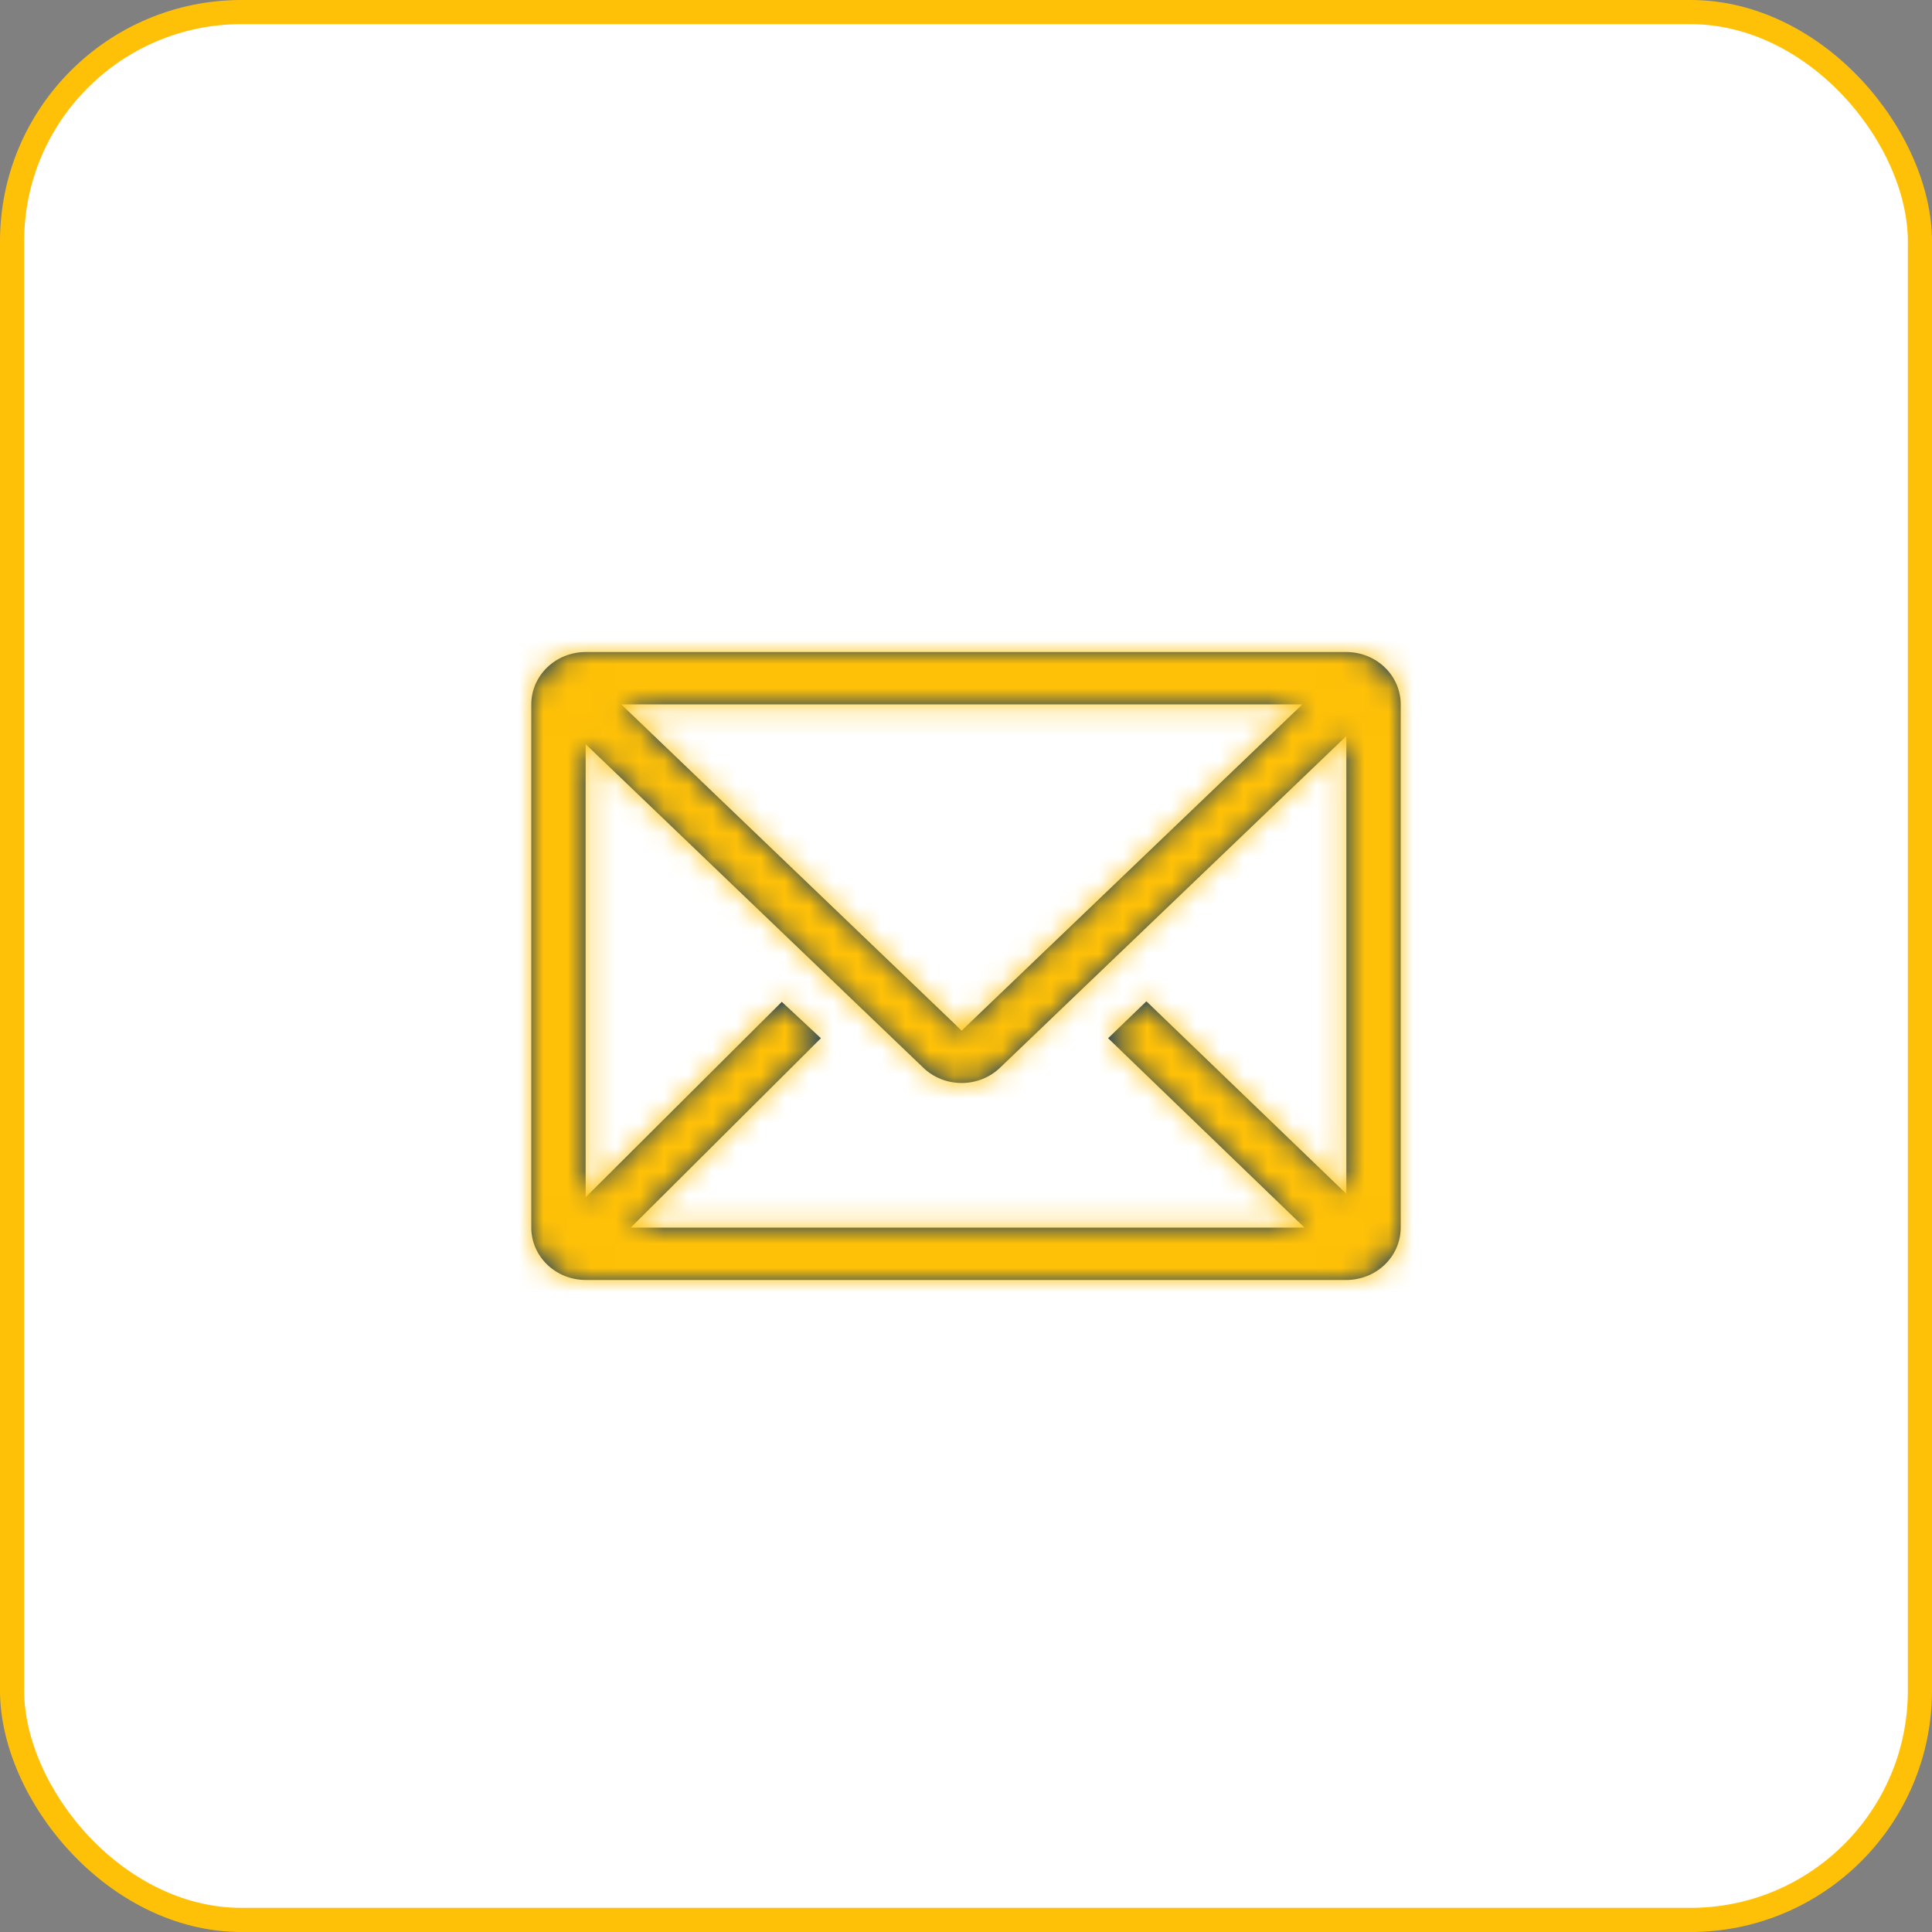
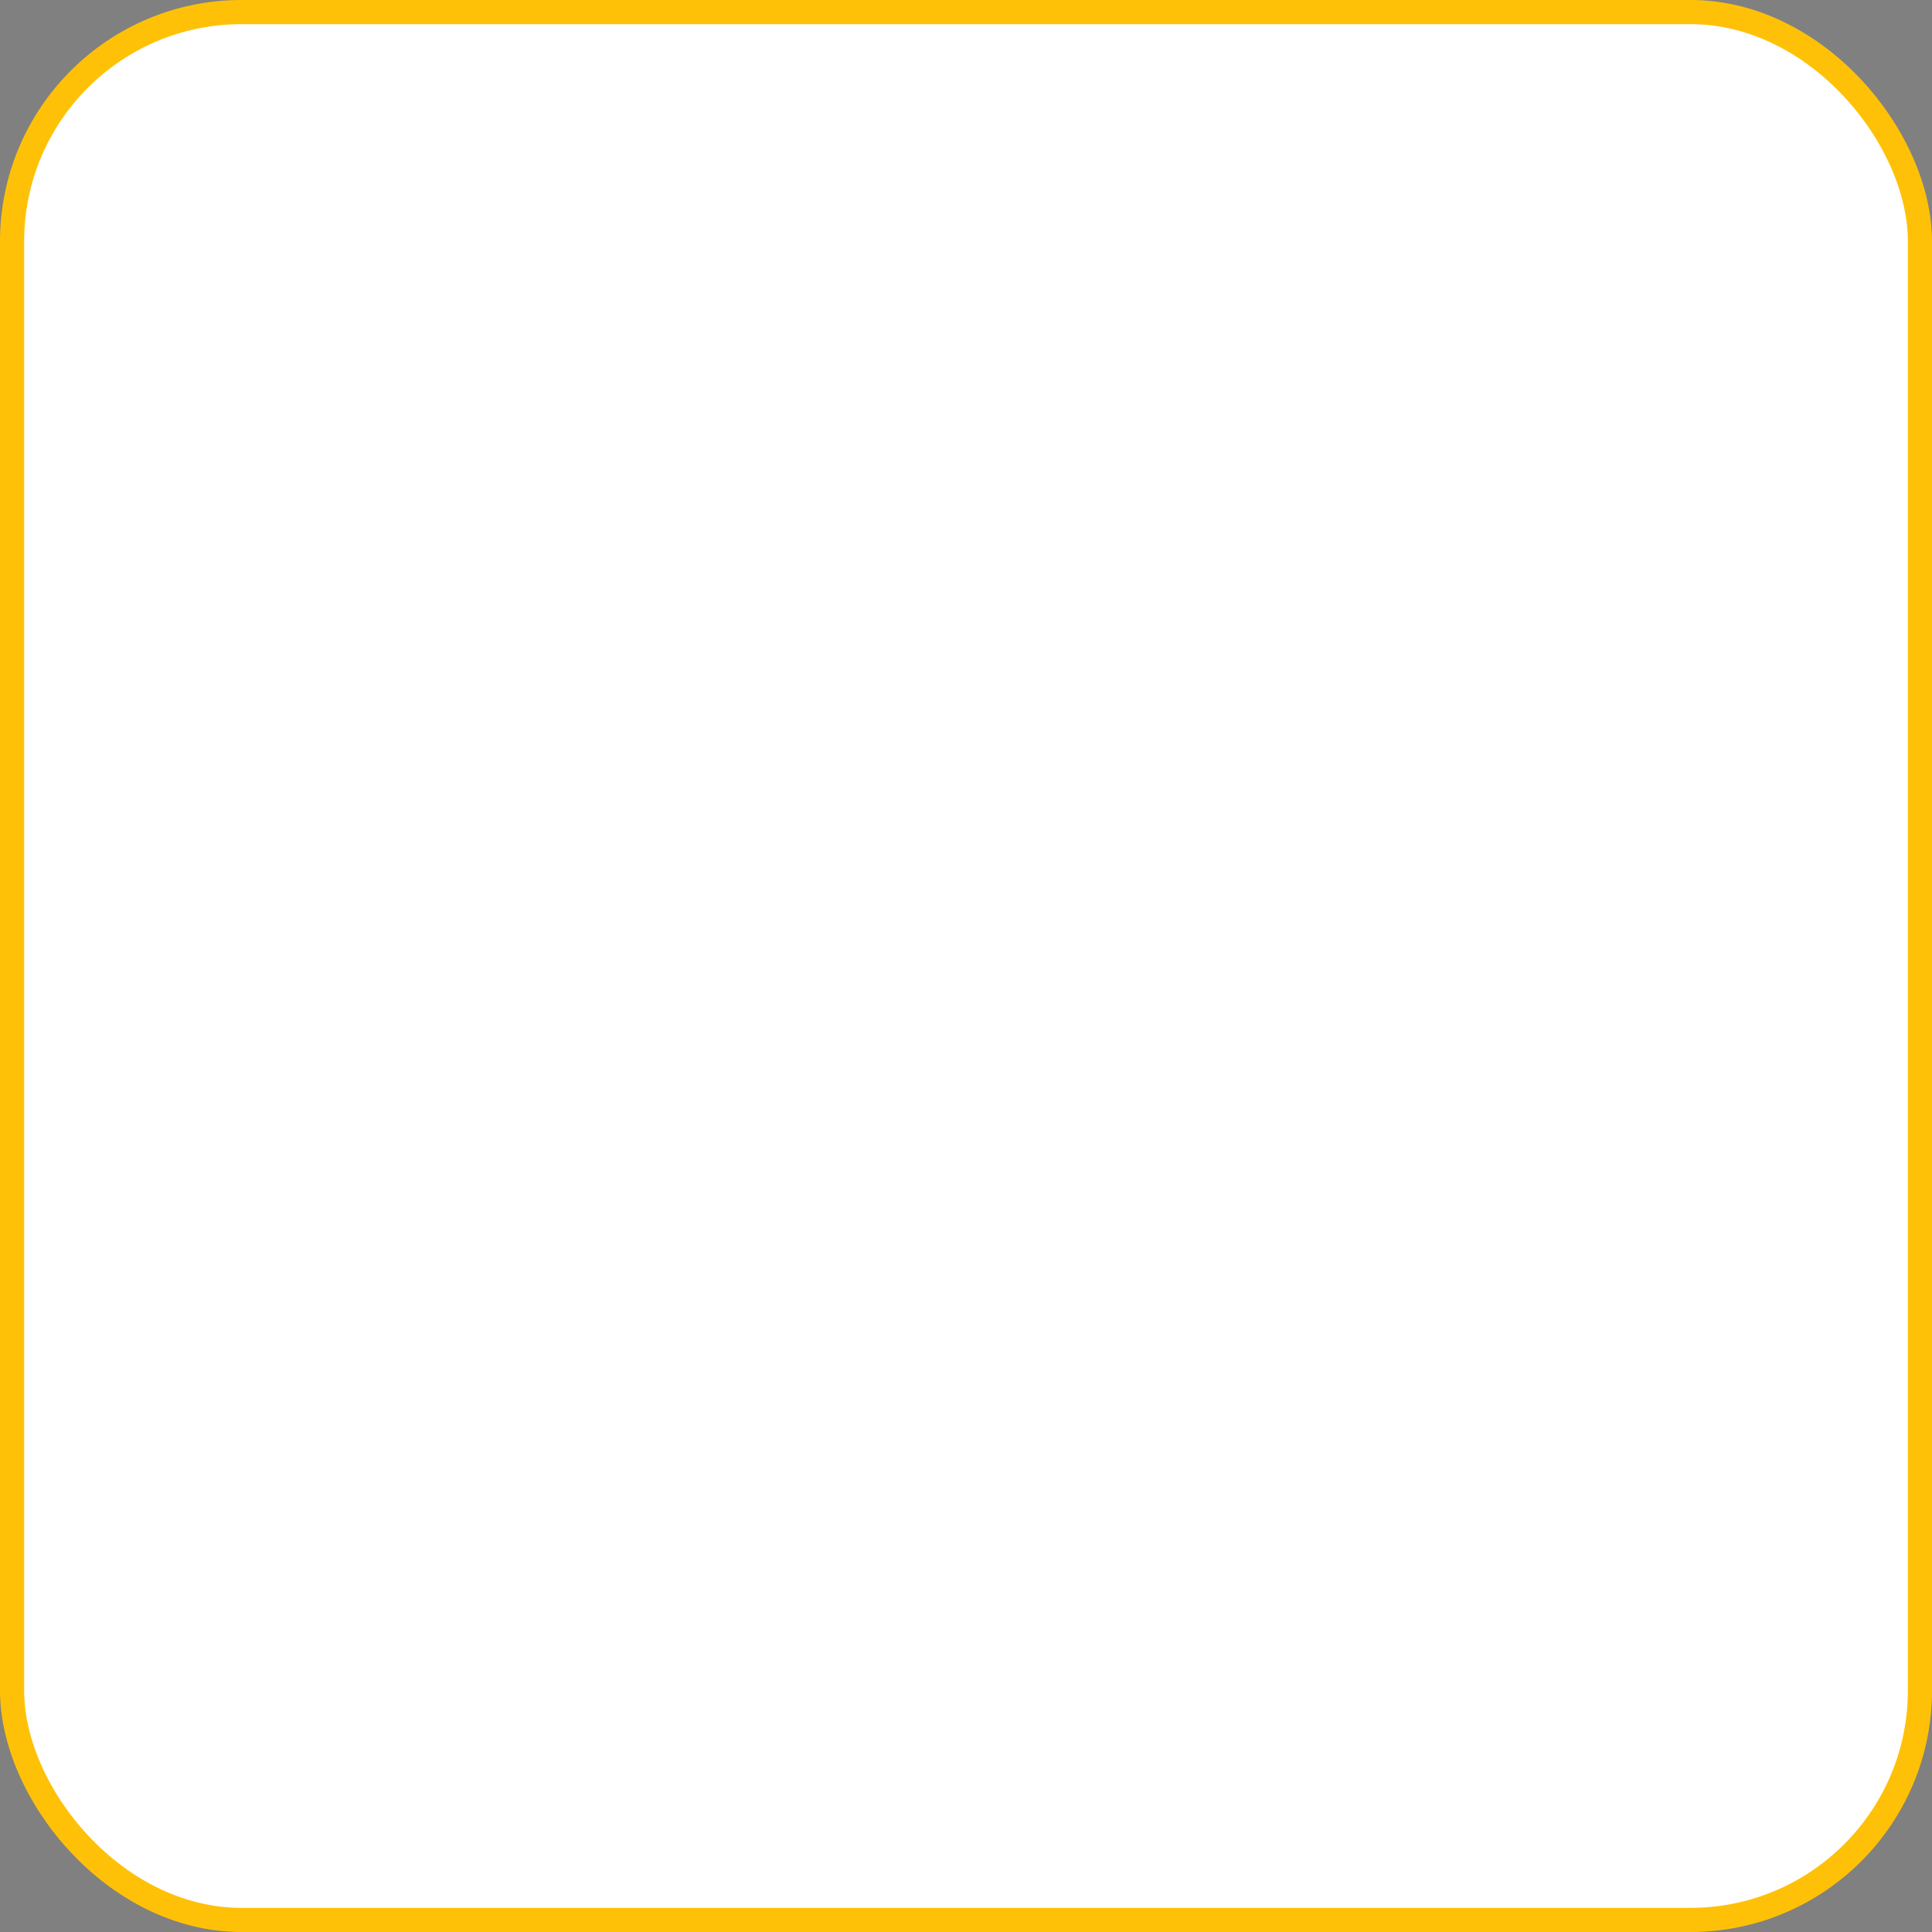
<svg xmlns="http://www.w3.org/2000/svg" width="80" height="80" viewBox="0 0 80 80" fill="none">
  <rect x="0" y="0" width="80" height="80" fill="#808080" stroke="none" />
  <rect x="0.5" y="0.5" width="79" height="79" rx="9.5" fill="white" stroke="#FFC107" />
  <mask id="path-2-inside-1_92_3090" fill="white">
-     <path d="M55.75 27H24.25C23.653 27 23.081 27.228 22.659 27.635C22.237 28.041 22 28.592 22 29.167V50.833C22 51.408 22.237 51.959 22.659 52.365C23.081 52.772 23.653 53 24.25 53H55.75C56.347 53 56.919 52.772 57.341 52.365C57.763 51.959 58 51.408 58 50.833V29.167C58 28.592 57.763 28.041 57.341 27.635C56.919 27.228 56.347 27 55.75 27ZM54.017 50.833H26.117L33.992 42.99L32.373 41.484L24.25 49.577V30.813L38.234 44.214C38.655 44.618 39.226 44.844 39.82 44.844C40.414 44.844 40.985 44.618 41.406 44.214L55.75 30.477V49.436L47.47 41.462L45.884 42.99L54.017 50.833ZM25.724 29.167H53.928L39.82 42.676L25.724 29.167Z" />
+     <path d="M55.75 27H24.25C23.653 27 23.081 27.228 22.659 27.635V50.833C22 51.408 22.237 51.959 22.659 52.365C23.081 52.772 23.653 53 24.25 53H55.75C56.347 53 56.919 52.772 57.341 52.365C57.763 51.959 58 51.408 58 50.833V29.167C58 28.592 57.763 28.041 57.341 27.635C56.919 27.228 56.347 27 55.75 27ZM54.017 50.833H26.117L33.992 42.99L32.373 41.484L24.25 49.577V30.813L38.234 44.214C38.655 44.618 39.226 44.844 39.82 44.844C40.414 44.844 40.985 44.618 41.406 44.214L55.75 30.477V49.436L47.47 41.462L45.884 42.99L54.017 50.833ZM25.724 29.167H53.928L39.82 42.676L25.724 29.167Z" />
  </mask>
-   <path d="M55.75 27H24.25C23.653 27 23.081 27.228 22.659 27.635C22.237 28.041 22 28.592 22 29.167V50.833C22 51.408 22.237 51.959 22.659 52.365C23.081 52.772 23.653 53 24.25 53H55.75C56.347 53 56.919 52.772 57.341 52.365C57.763 51.959 58 51.408 58 50.833V29.167C58 28.592 57.763 28.041 57.341 27.635C56.919 27.228 56.347 27 55.75 27ZM54.017 50.833H26.117L33.992 42.99L32.373 41.484L24.25 49.577V30.813L38.234 44.214C38.655 44.618 39.226 44.844 39.82 44.844C40.414 44.844 40.985 44.618 41.406 44.214L55.75 30.477V49.436L47.47 41.462L45.884 42.99L54.017 50.833ZM25.724 29.167H53.928L39.82 42.676L25.724 29.167Z" fill="#002F6C" />
-   <path d="M55.75 27V24V27ZM24.25 27V24V27ZM22 29.167H19H22ZM22 50.833H19H22ZM54.017 50.833V53.833H61.45L56.1 48.674L54.017 50.833ZM26.117 50.833L24 48.708L18.854 53.833H26.117V50.833ZM33.992 42.99L36.109 45.116L38.319 42.915L36.035 40.793L33.992 42.99ZM32.373 41.484L34.415 39.287L32.3 37.321L30.255 39.359L32.373 41.484ZM24.25 49.577H21.25V56.8L26.367 51.702L24.25 49.577ZM24.25 30.813L26.326 28.647L21.25 23.783V30.813H24.25ZM38.234 44.214L36.158 46.38L36.159 46.381L38.234 44.214ZM41.406 44.214L43.481 46.381L43.481 46.381L41.406 44.214ZM55.75 30.477H58.75V23.451L53.675 28.311L55.75 30.477ZM55.75 49.436L53.669 51.597L58.75 56.489V49.436H55.75ZM47.47 41.462L49.551 39.301L47.47 37.298L45.389 39.301L47.47 41.462ZM45.884 42.99L43.803 40.829L41.56 42.989L43.801 45.15L45.884 42.99ZM25.724 29.167V26.167H18.258L23.648 31.333L25.724 29.167ZM53.928 29.167L56.002 31.333L61.398 26.167H53.928V29.167ZM39.82 42.676L37.744 44.842L39.819 46.83L41.895 44.843L39.82 42.676ZM55.75 27V24H24.25V27V30H55.75V27ZM24.25 27V24C22.893 24 21.571 24.518 20.578 25.474L22.659 27.635L24.74 29.796C24.591 29.939 24.413 30 24.25 30V27ZM22.659 27.635L20.578 25.474C19.582 26.433 19 27.759 19 29.167H22L25 29.167C25 29.425 24.892 29.649 24.74 29.796L22.659 27.635ZM22 29.167H19V50.833H22H25V29.167H22ZM22 50.833H19C19 52.241 19.582 53.567 20.578 54.526L22.659 52.365L24.74 50.204C24.892 50.351 25 50.575 25 50.833H22ZM22.659 52.365L20.578 54.526C21.571 55.482 22.893 56 24.25 56V53V50C24.413 50 24.591 50.061 24.74 50.204L22.659 52.365ZM24.25 53V56H55.75V53V50H24.25V53ZM55.75 53V56C57.107 56 58.429 55.482 59.422 54.526L57.341 52.365L55.26 50.204C55.409 50.061 55.587 50 55.75 50V53ZM57.341 52.365L59.422 54.526C60.418 53.567 61 52.241 61 50.833H58H55C55 50.575 55.108 50.351 55.26 50.204L57.341 52.365ZM58 50.833H61V29.167H58H55V50.833H58ZM58 29.167H61C61 27.759 60.418 26.433 59.422 25.474L57.341 27.635L55.26 29.796C55.108 29.649 55 29.425 55 29.167H58ZM57.341 27.635L59.422 25.474C58.429 24.518 57.107 24 55.75 24V27V30C55.587 30 55.409 29.939 55.26 29.796L57.341 27.635ZM54.017 50.833V47.833H26.117V50.833V53.833H54.017V50.833ZM26.117 50.833L28.235 52.959L36.109 45.116L33.992 42.99L31.875 40.864L24 48.708L26.117 50.833ZM33.992 42.99L36.035 40.793L34.415 39.287L32.373 41.484L30.33 43.681L31.95 45.187L33.992 42.99ZM32.373 41.484L30.255 39.359L22.133 47.451L24.25 49.577L26.367 51.702L34.49 43.609L32.373 41.484ZM24.25 49.577H27.25V30.813H24.25H21.25V49.577H24.25ZM24.25 30.813L22.174 32.979L36.158 46.38L38.234 44.214L40.309 42.048L26.326 28.647L24.25 30.813ZM38.234 44.214L36.159 46.381C37.151 47.33 38.469 47.844 39.82 47.844V44.844V41.844C39.983 41.844 40.16 41.905 40.308 42.047L38.234 44.214ZM39.82 44.844V47.844C41.171 47.844 42.489 47.33 43.481 46.381L41.406 44.214L39.332 42.047C39.48 41.905 39.657 41.844 39.82 41.844V44.844ZM41.406 44.214L43.481 46.381L57.825 32.644L55.75 30.477L53.675 28.311L39.331 42.047L41.406 44.214ZM55.75 30.477H52.75V49.436H55.75H58.75V30.477H55.75ZM55.75 49.436L57.831 47.275L49.551 39.301L47.47 41.462L45.389 43.623L53.669 51.597L55.75 49.436ZM47.47 41.462L45.389 39.301L43.803 40.829L45.884 42.99L47.965 45.151L49.551 43.623L47.47 41.462ZM45.884 42.99L43.801 45.15L51.935 52.993L54.017 50.833L56.1 48.674L47.966 40.831L45.884 42.99ZM25.724 29.167V32.167H53.928V29.167V26.167H25.724V29.167ZM53.928 29.167L51.853 27L37.745 40.509L39.82 42.676L41.895 44.843L56.002 31.333L53.928 29.167ZM39.82 42.676L41.896 40.51L27.799 27.001L25.724 29.167L23.648 31.333L37.744 44.842L39.82 42.676Z" fill="#FFC107" mask="url(#path-2-inside-1_92_3090)" />
</svg>